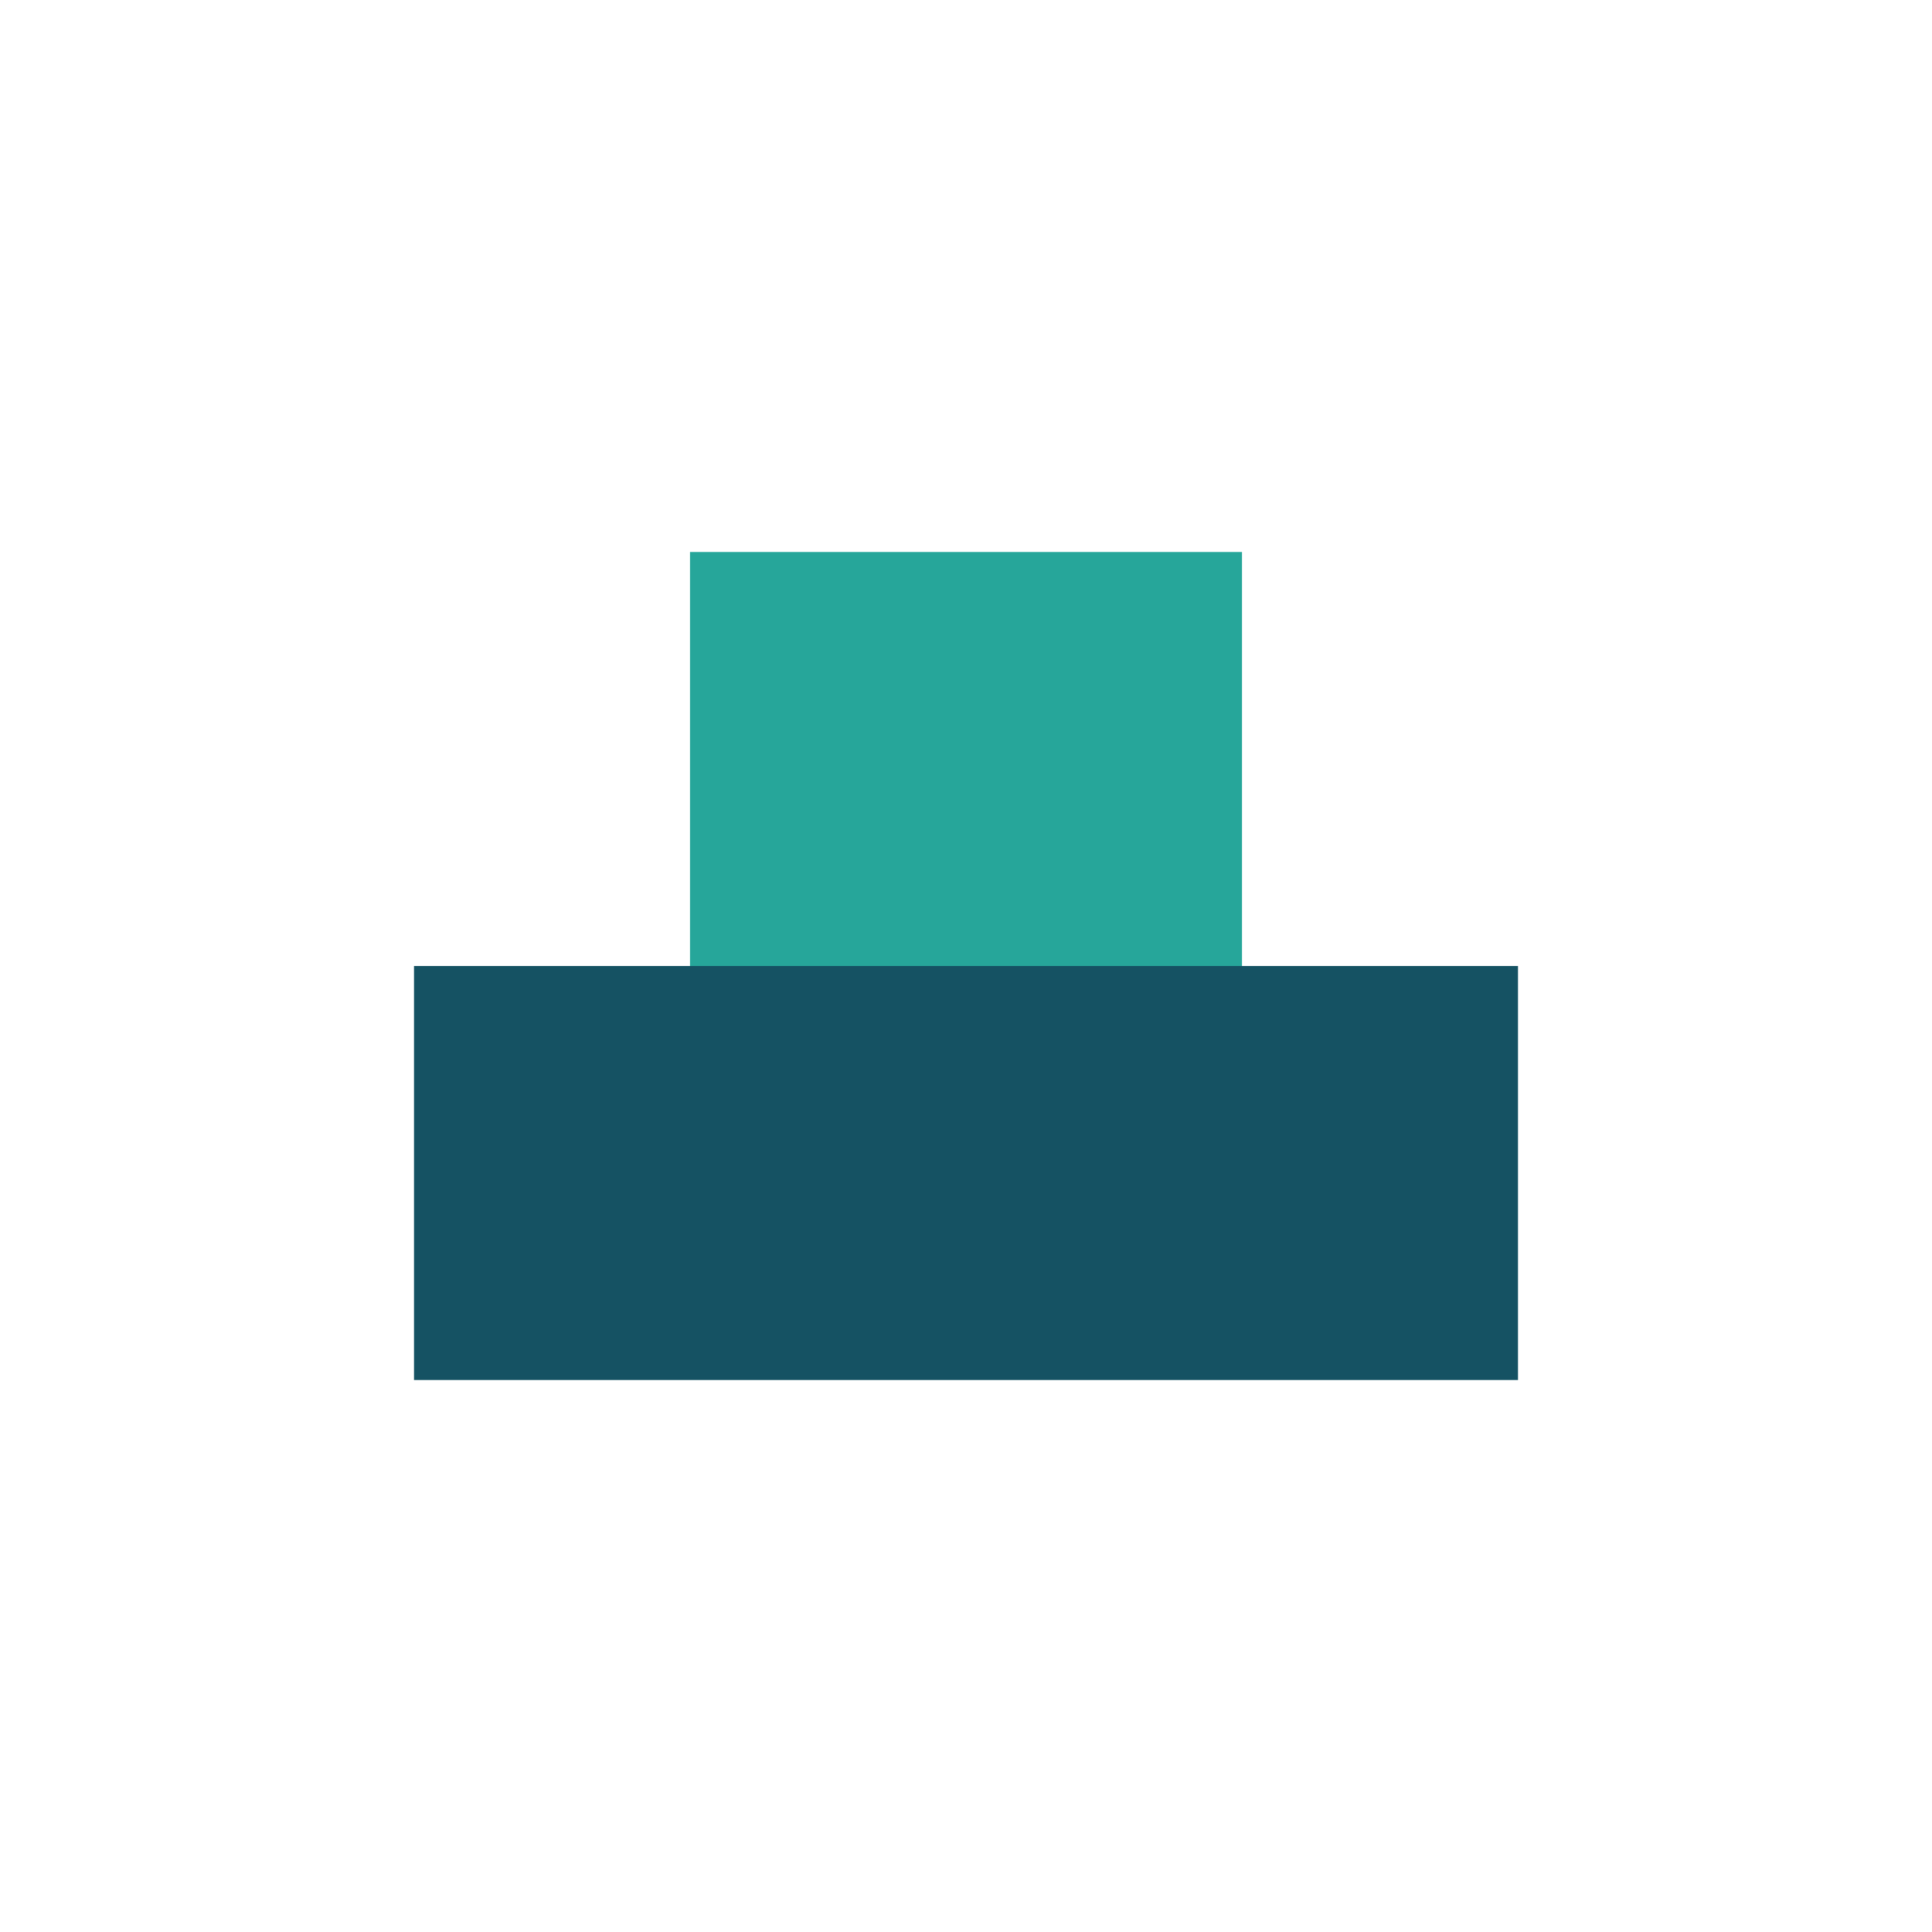
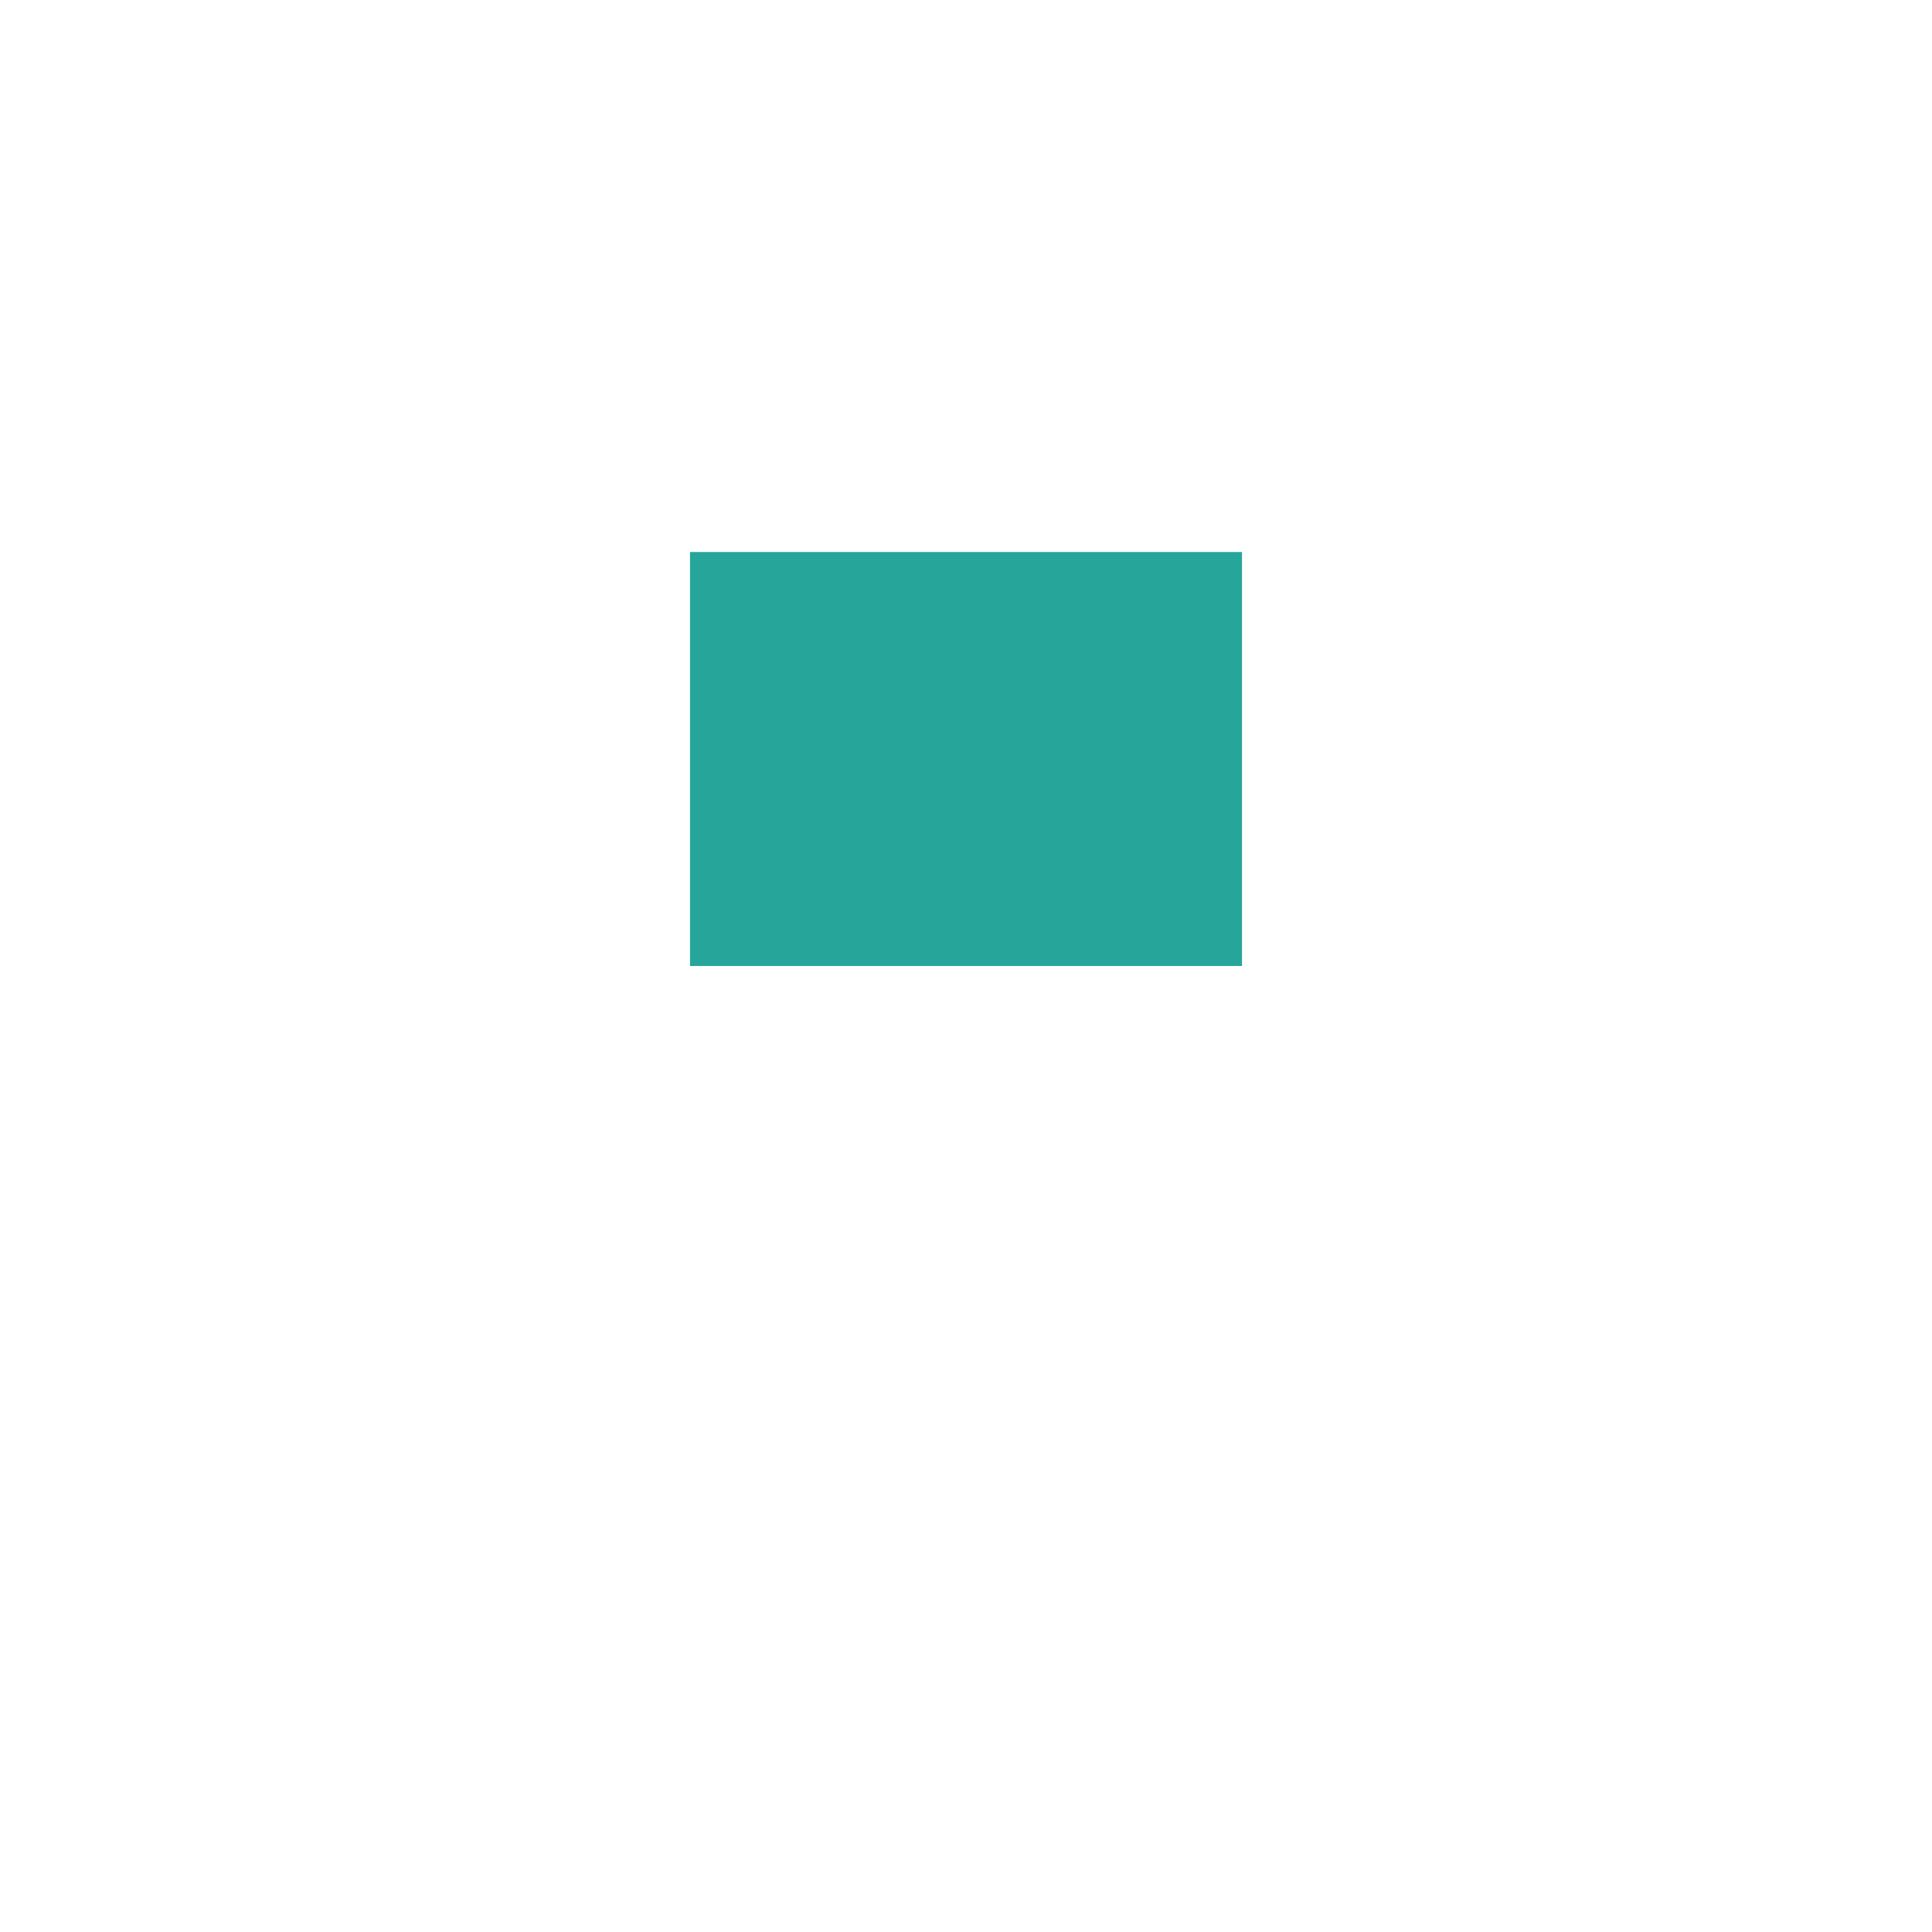
<svg xmlns="http://www.w3.org/2000/svg" width="28" height="28" viewBox="0 0 28 28">
-   <rect x="6" y="14" width="16" height="6" fill="#155263" />
  <rect x="10" y="8" width="8" height="6" fill="#26A69A" />
</svg>